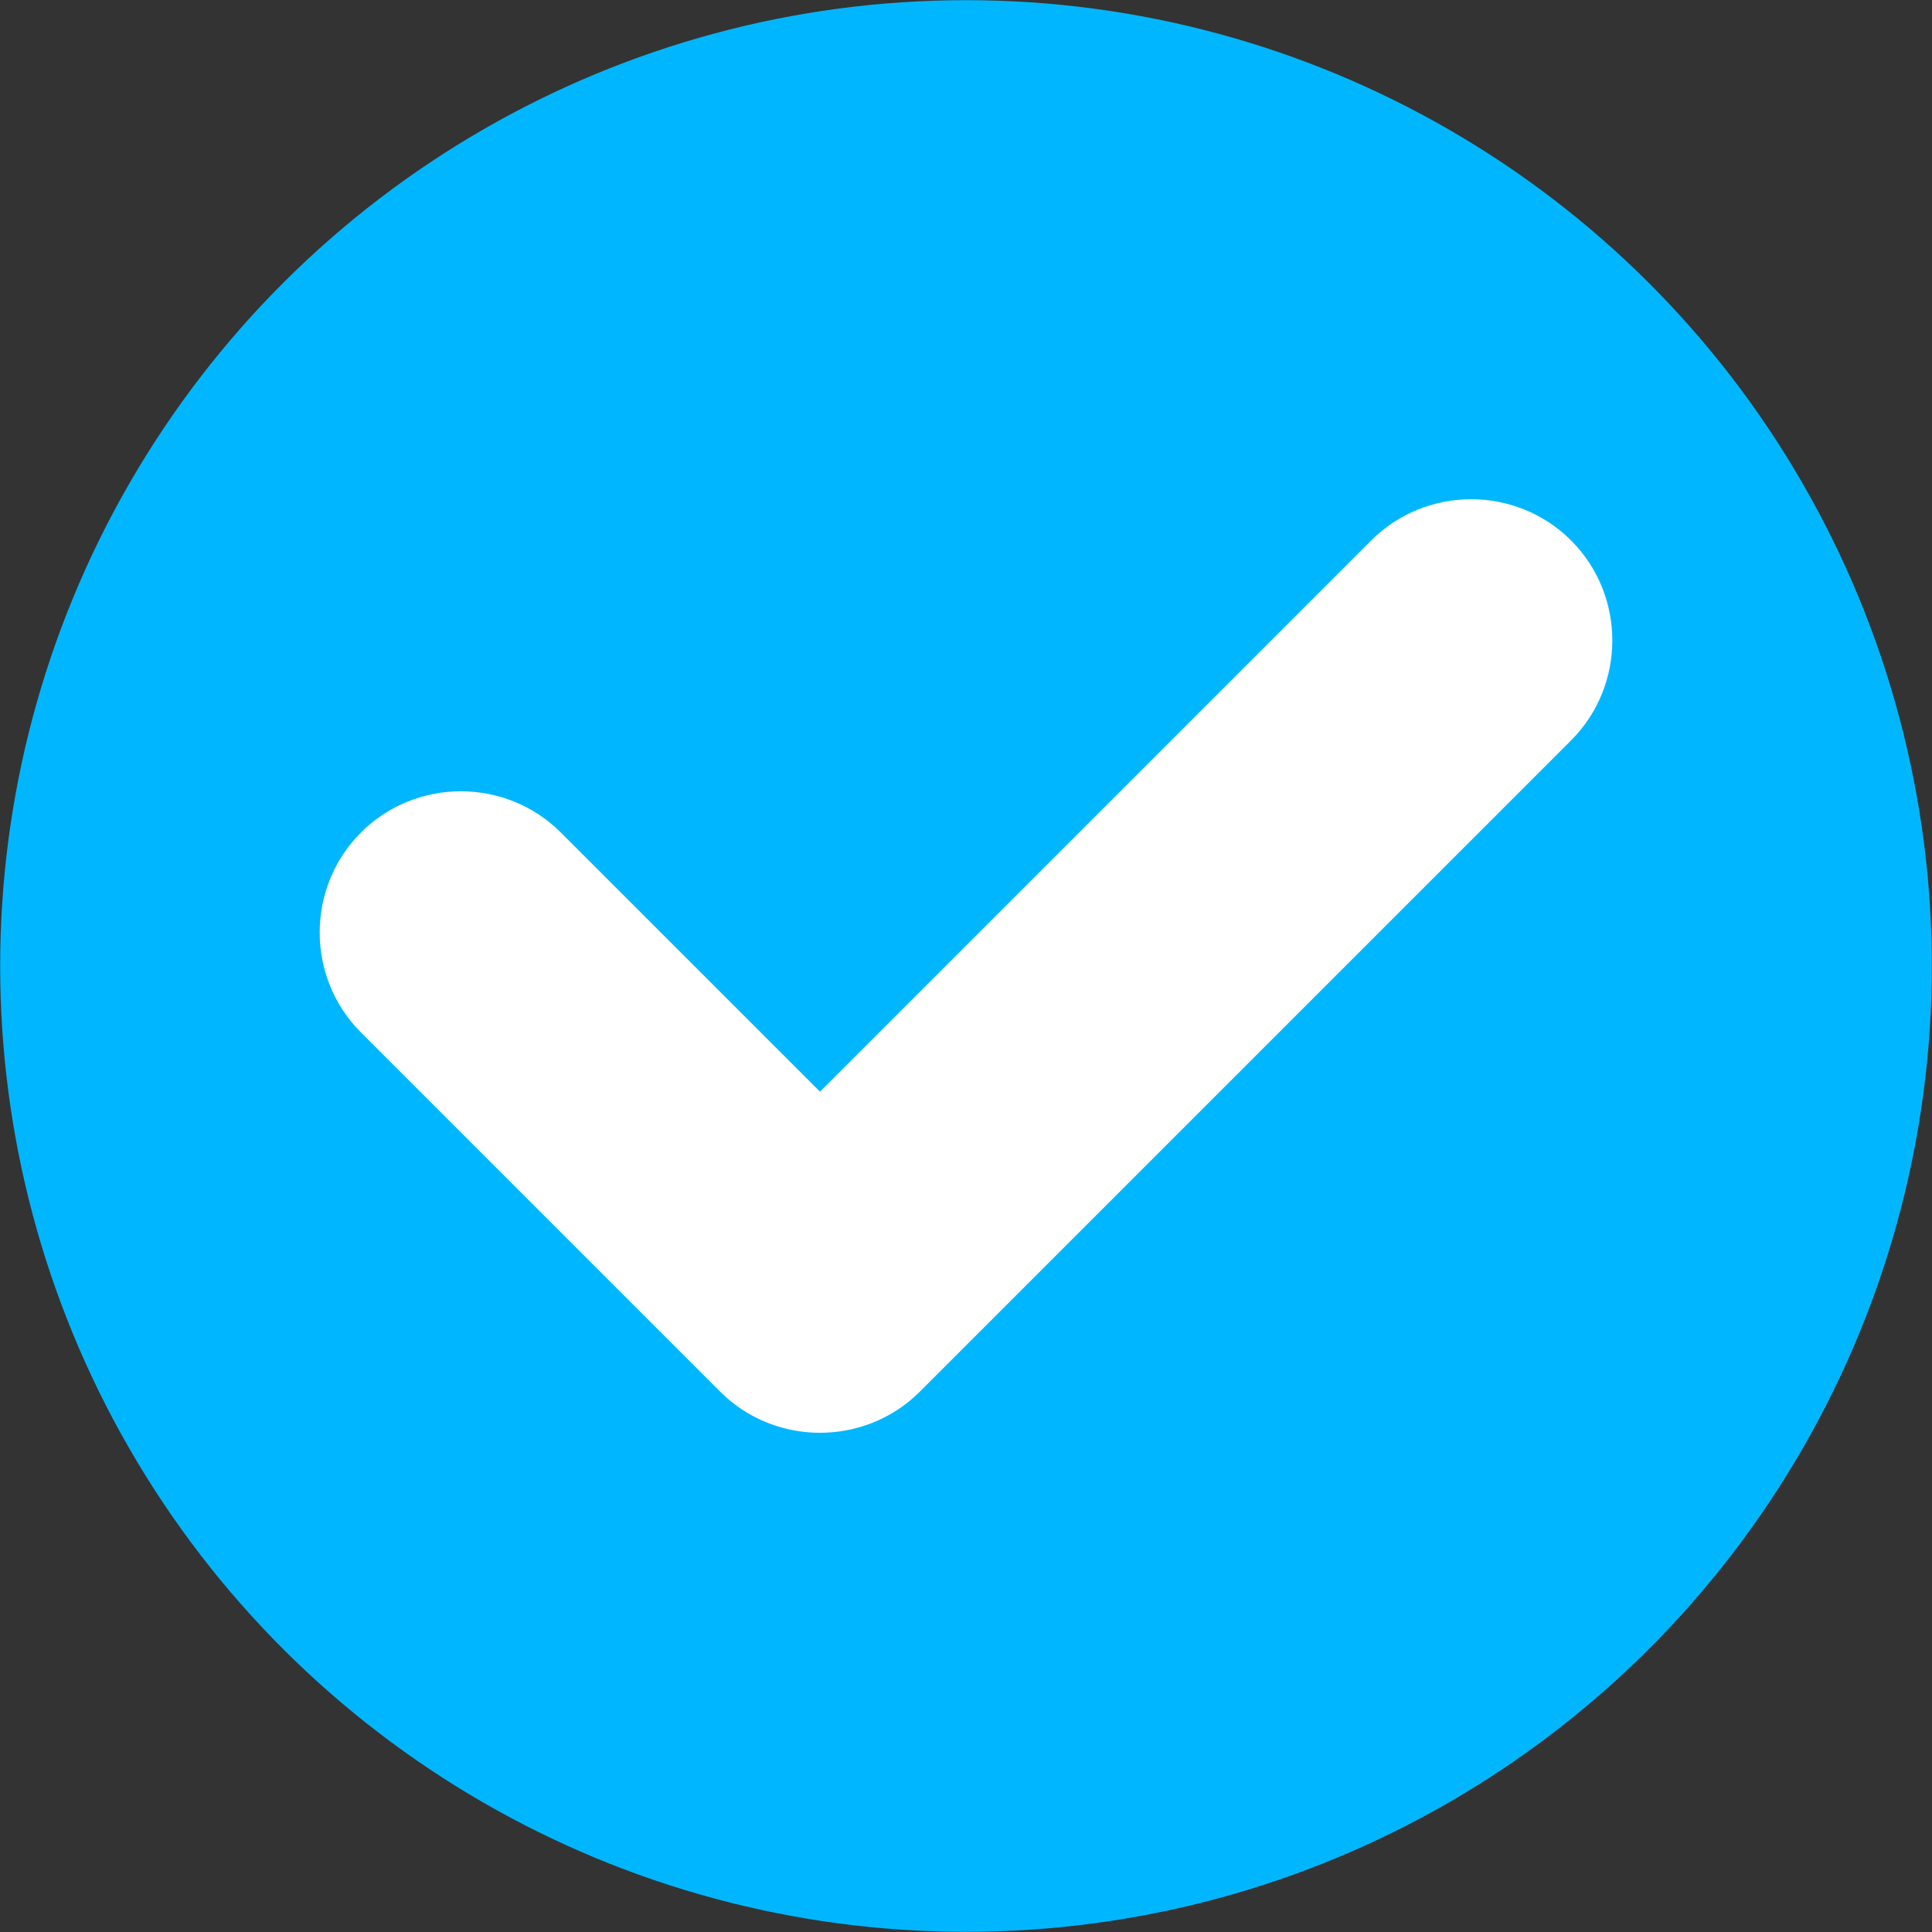
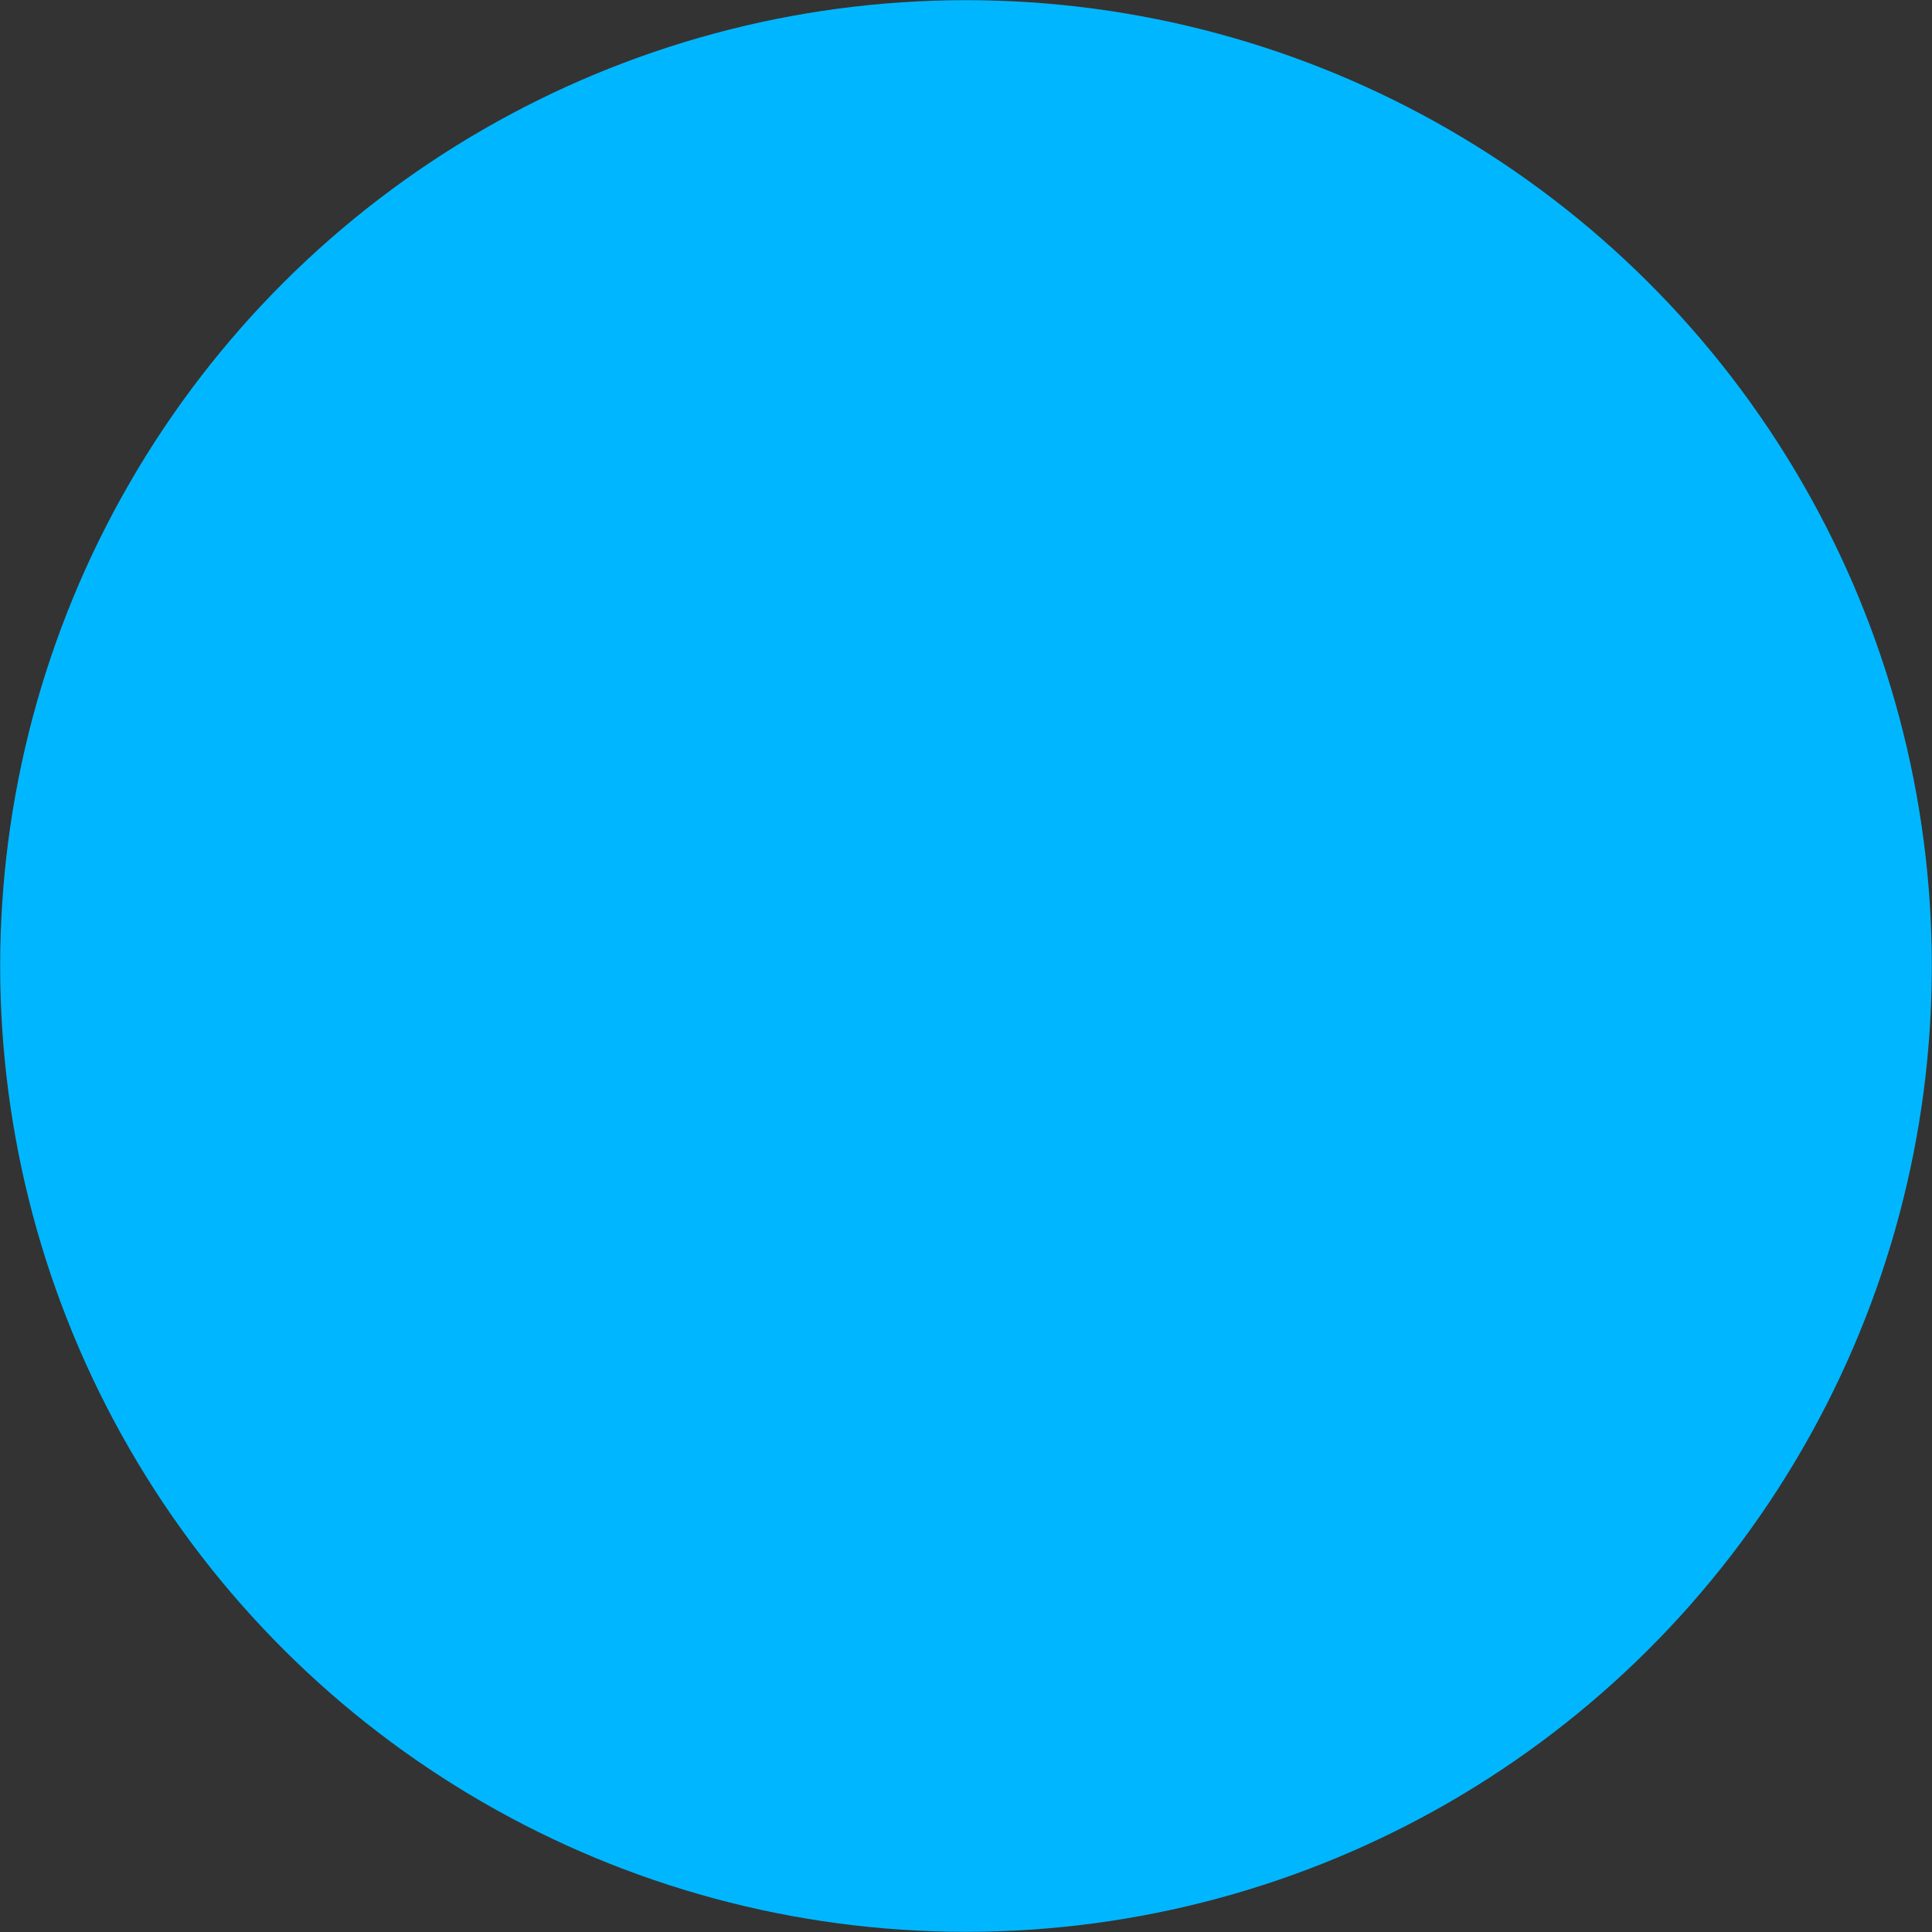
<svg xmlns="http://www.w3.org/2000/svg" version="1.1" width="512" height="512" x="0" y="0" viewBox="0 0 186268 186268" style="enable-background:new 0 0 512 512" xml:space="preserve" fill-rule="evenodd" class="">
  <rect x="0" y="0" width="186268" height="186268" fill="#333333" stroke="none" />
  <g>
    <circle r="71961" fill="#00b7ff" transform="matrix(0 1.294 1.294 0 93134 93134)" opacity="1" data-original="#191919" class="" />
-     <path fill="#ffffff" d="m88692 134160 28158-28158 10053-10053 24569-24569c5300-5300 5300-13972 0-19273-5300-5299-13973-5300-19273 0l-24569 24569-179 179-542 542-562 562-584 584-608 608-631 631-657 657-682 682-711 711-738 738-768 768-799 799-831 831-864 864-897 897-14 15-18507 18507-24986-24986c-5300-5300-13973-5299-19272 1-5301 5300-5301 13972-1 19272l34622 34622 251 245 256 236 260 229 265 222 269 213 273 206 278 198 281 190 285 183 288 174 292 167 295 159 298 152 301 143 304 136 306 128 309 121 311 112 314 105 315 97 318 89 318 82h1l320 74 322 66 323 58 324 50 325 43 326 35 327 27 327 19v1l327 11 327 4h1l327-4 327-11v-1l327-19 327-27 325-35h1l325-43 324-50 323-58 322-66 320-74 319-81v-1l317-89h1l315-97 313-104 1-1 310-112h1l308-120 1-1 306-127v-1l304-135v-1l301-143 298-151v-1l295-158v-1l291-166 1-1 288-174 285-182v-1l281-189v-1l277-197 1-1 272-205 1-1 268-213h1l264-221 1-1 259-228 1-1 255-235 1-1 250-244z" opacity="1" data-original="#ffffff" class="" />
  </g>
</svg>